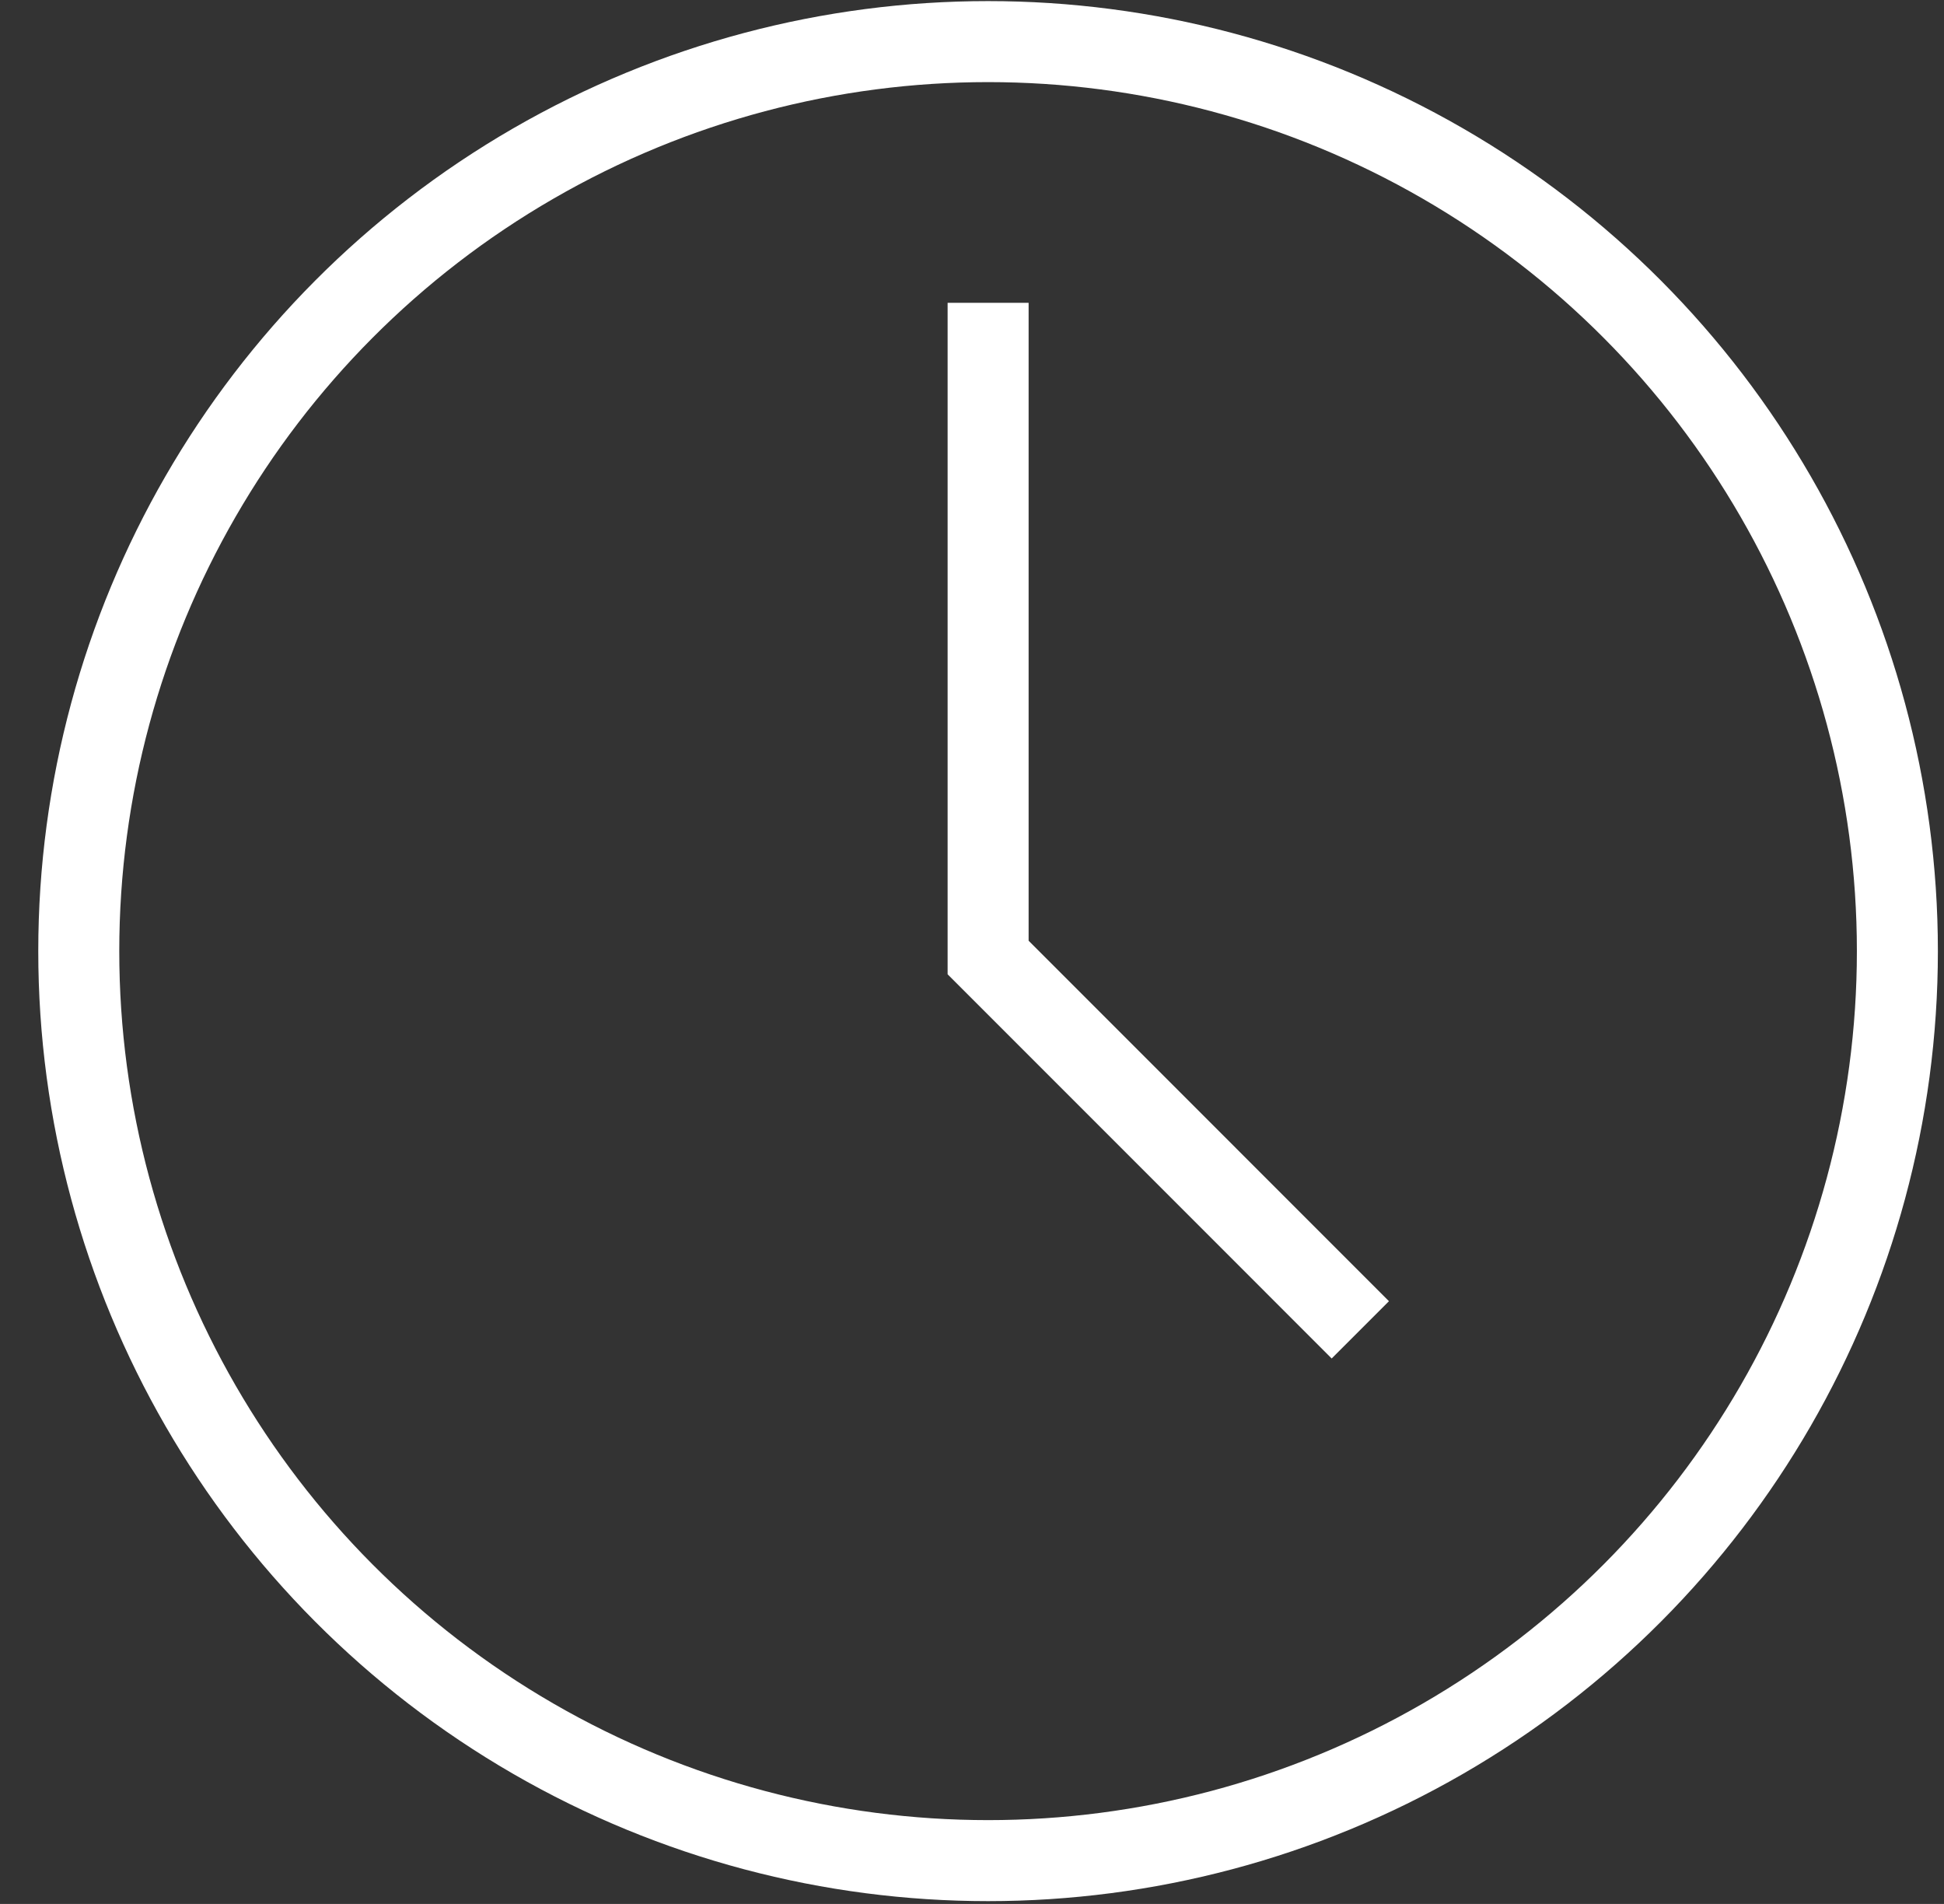
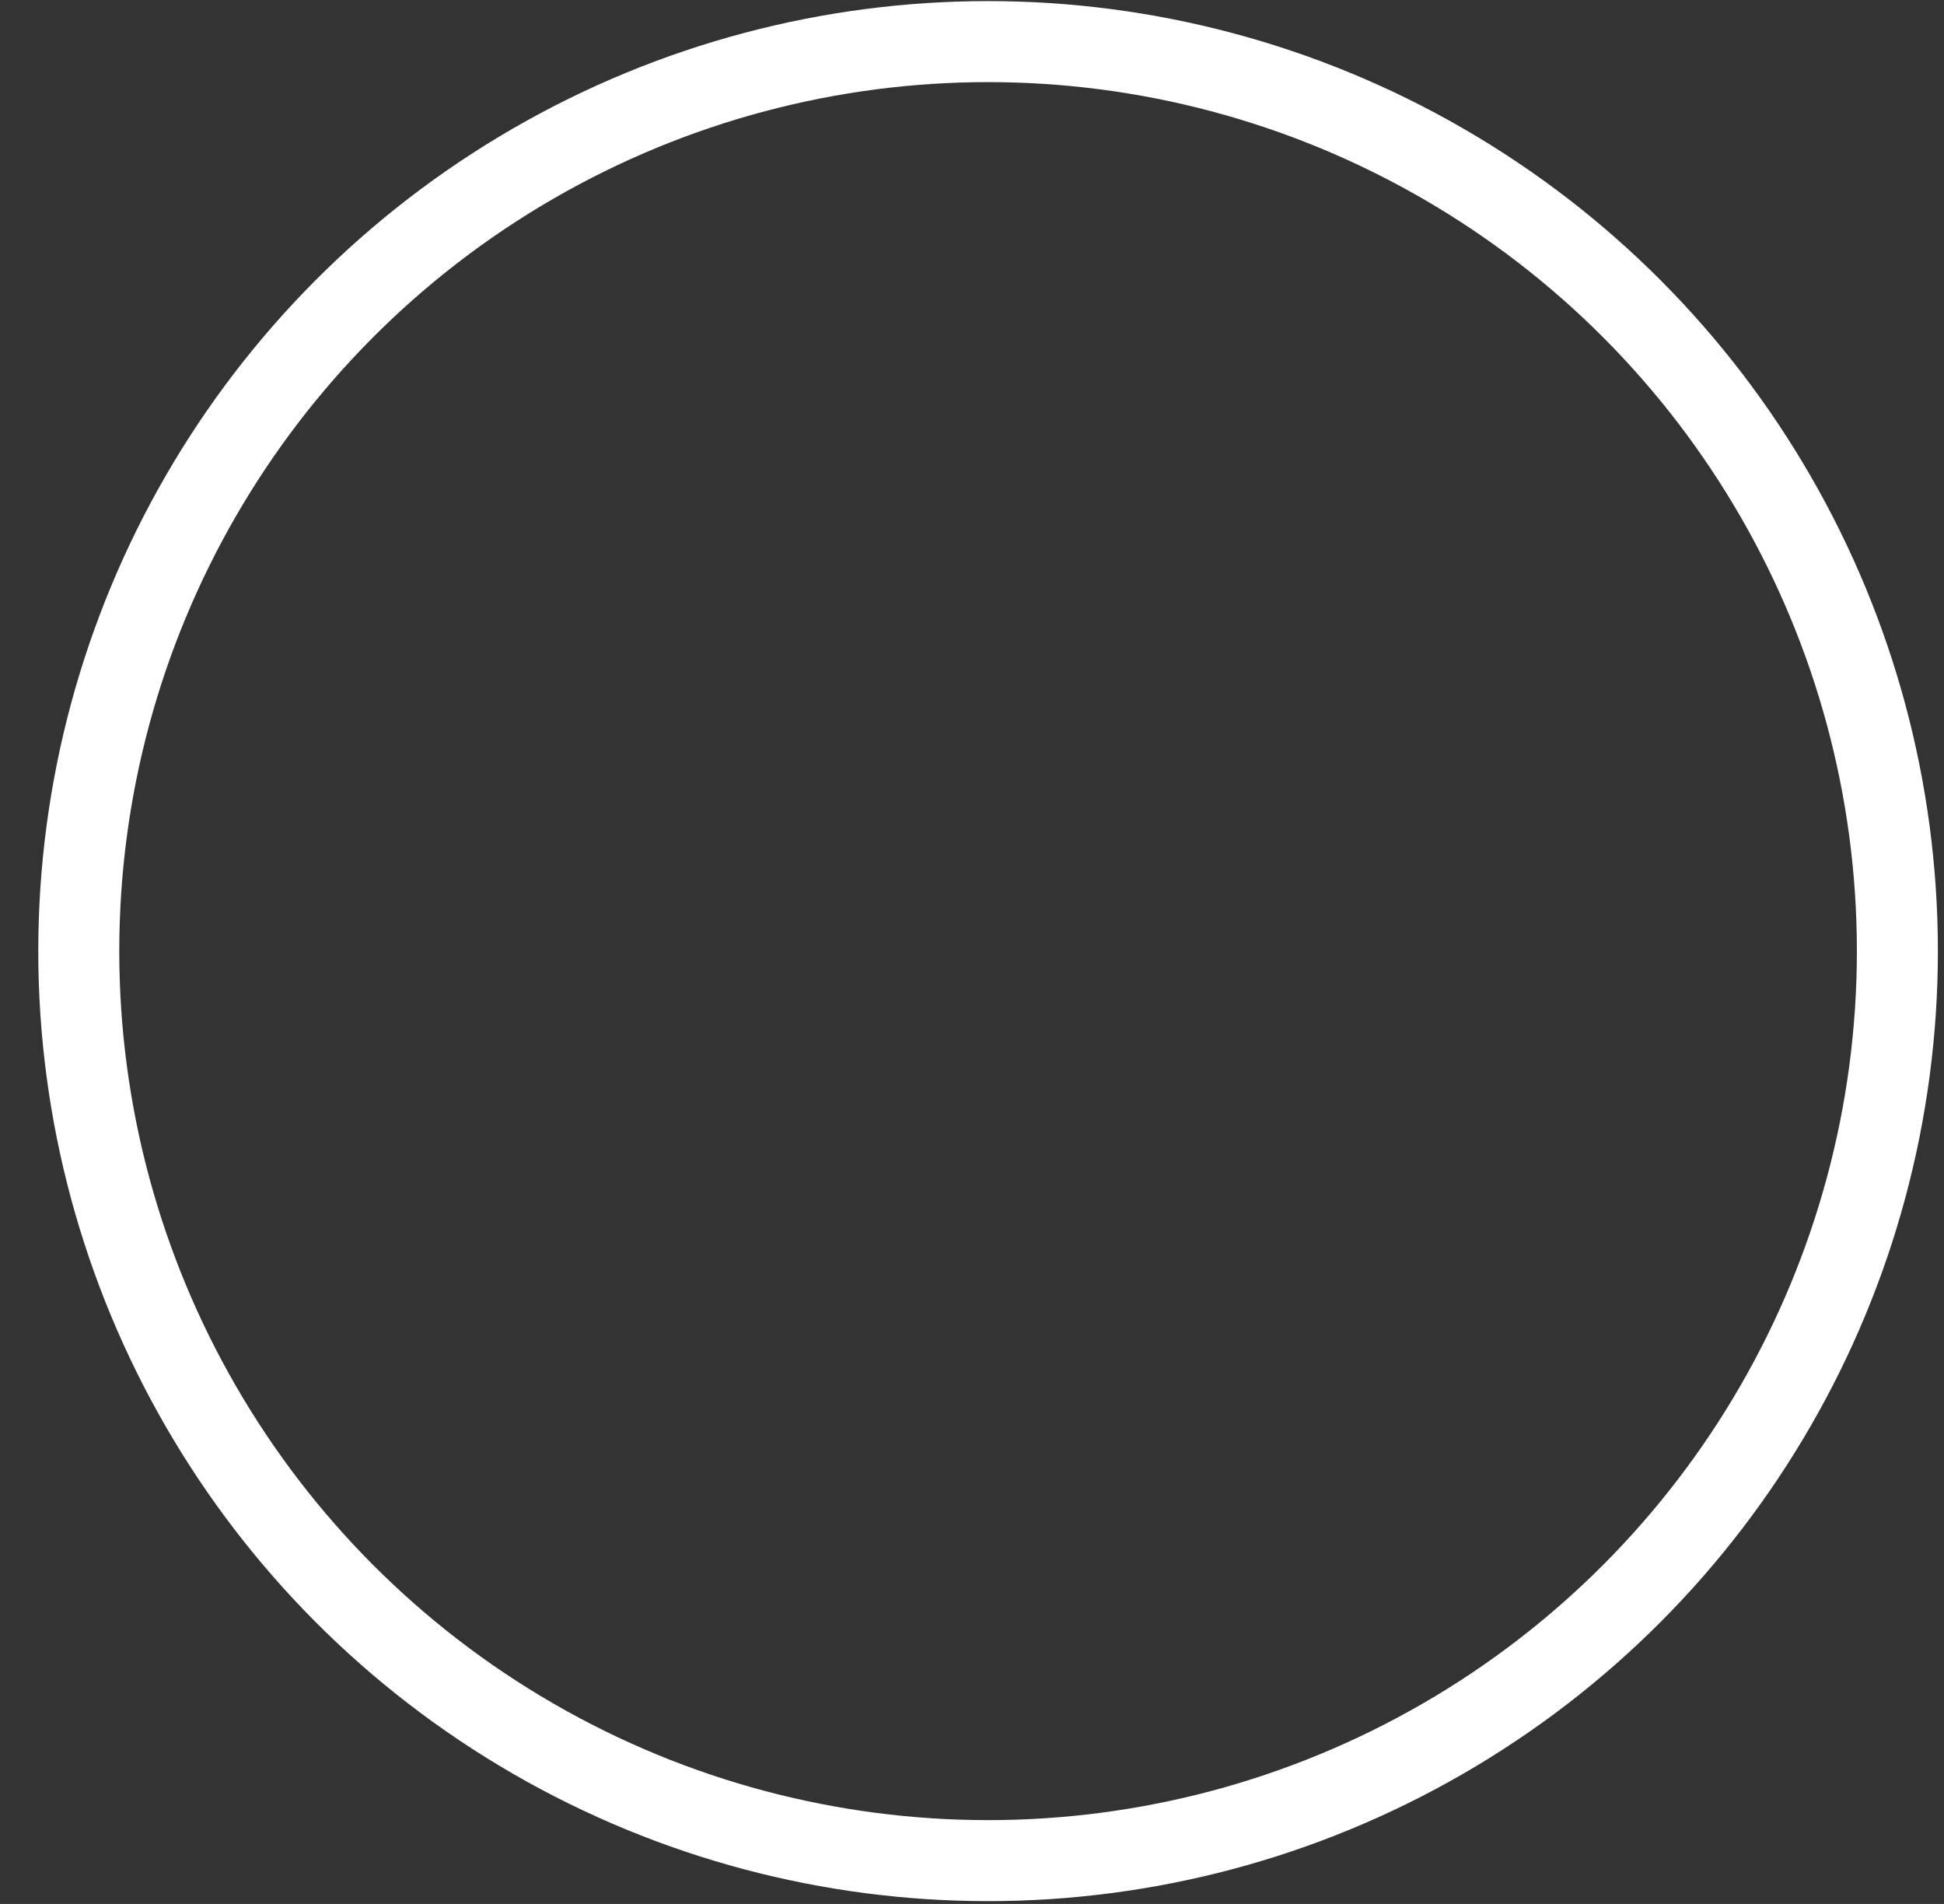
<svg xmlns="http://www.w3.org/2000/svg" width="48" height="47" viewBox="0 0 48 47" fill="none">
  <rect x="0" y="0" width="48" height="47" fill="#333333" stroke="none" />
  <circle cx="24.397" cy="23.479" r="22.452" stroke="white" stroke-width="2" />
-   <path d="M24.398 7.475V23.637L33.588 32.828" stroke="white" stroke-width="2" />
</svg>